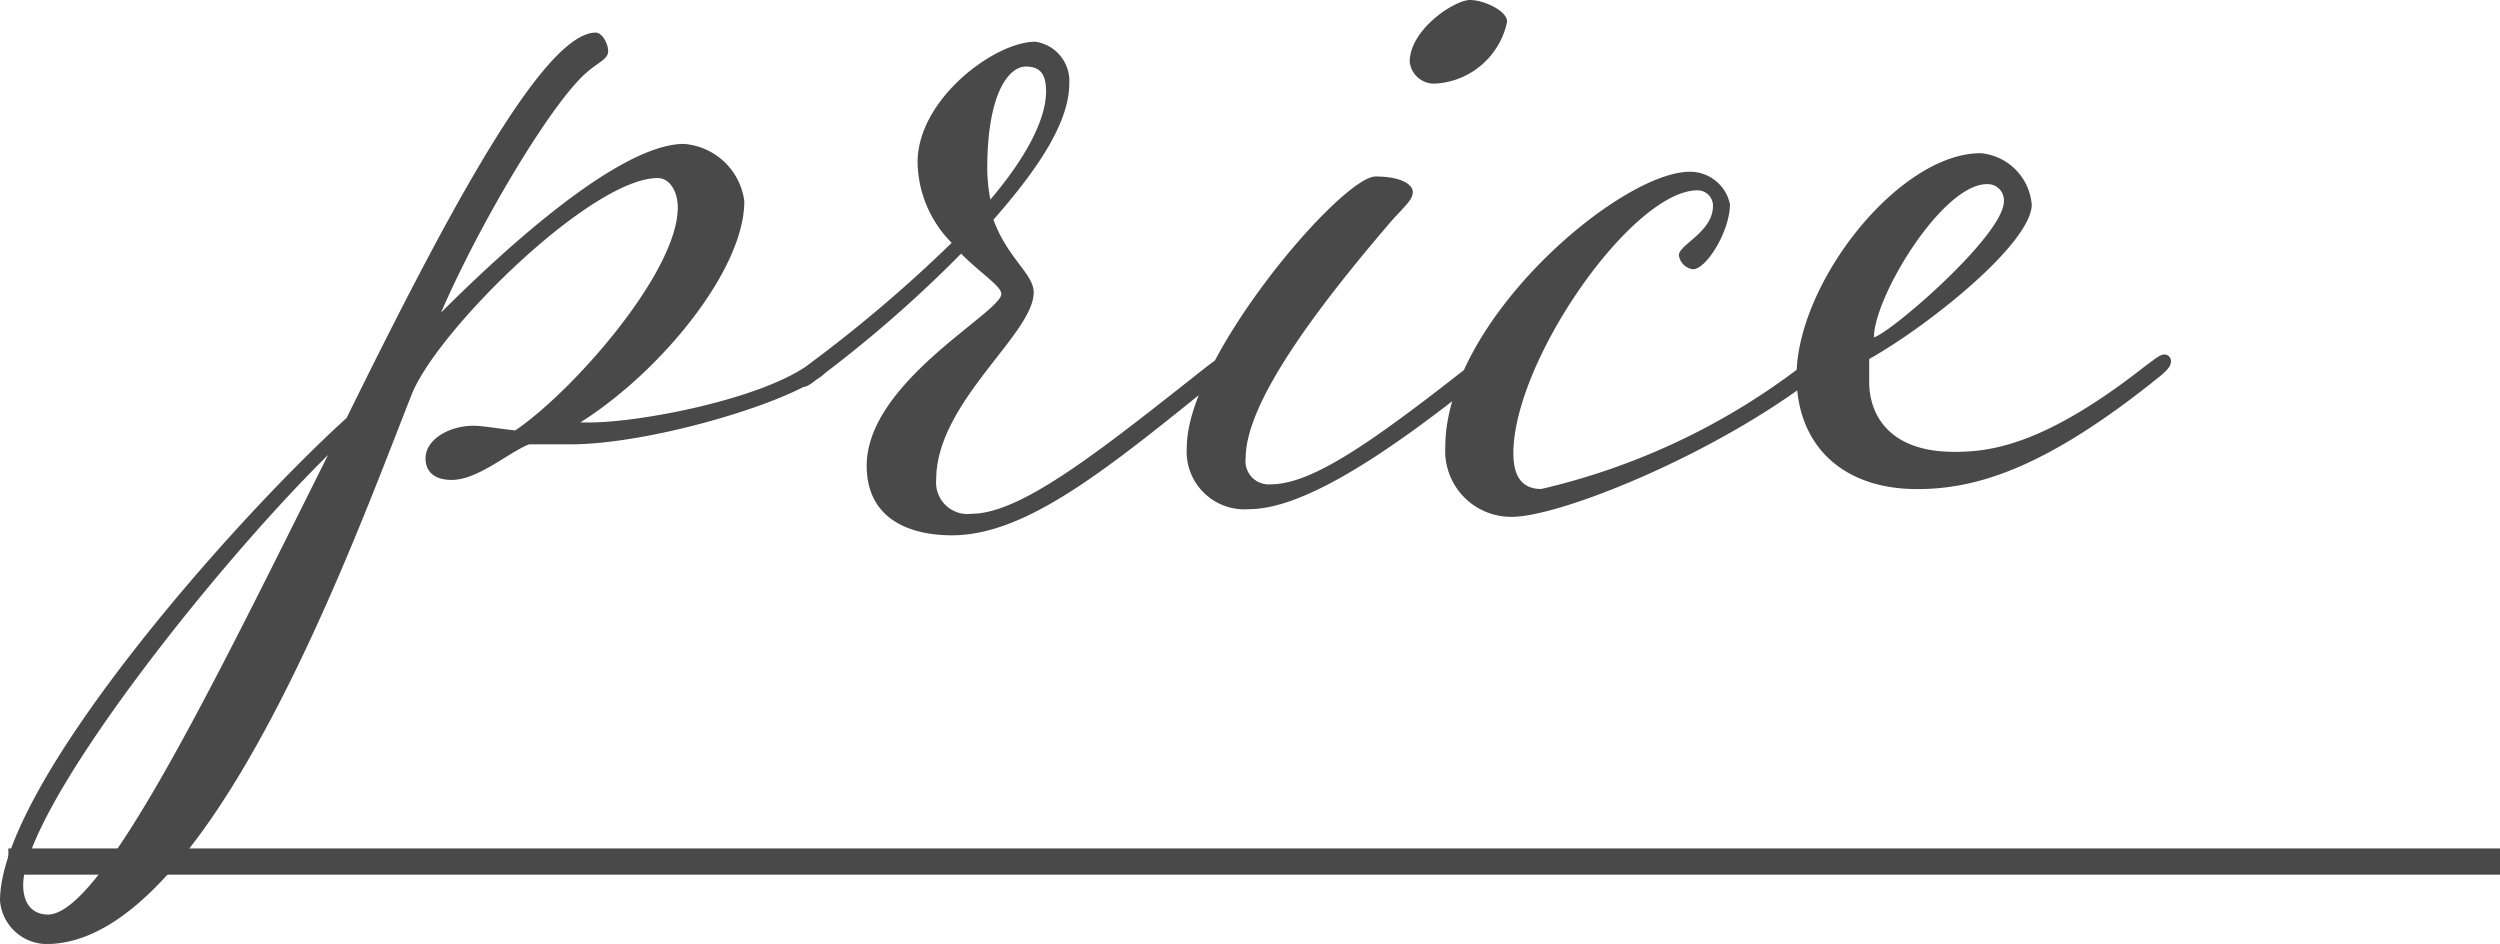
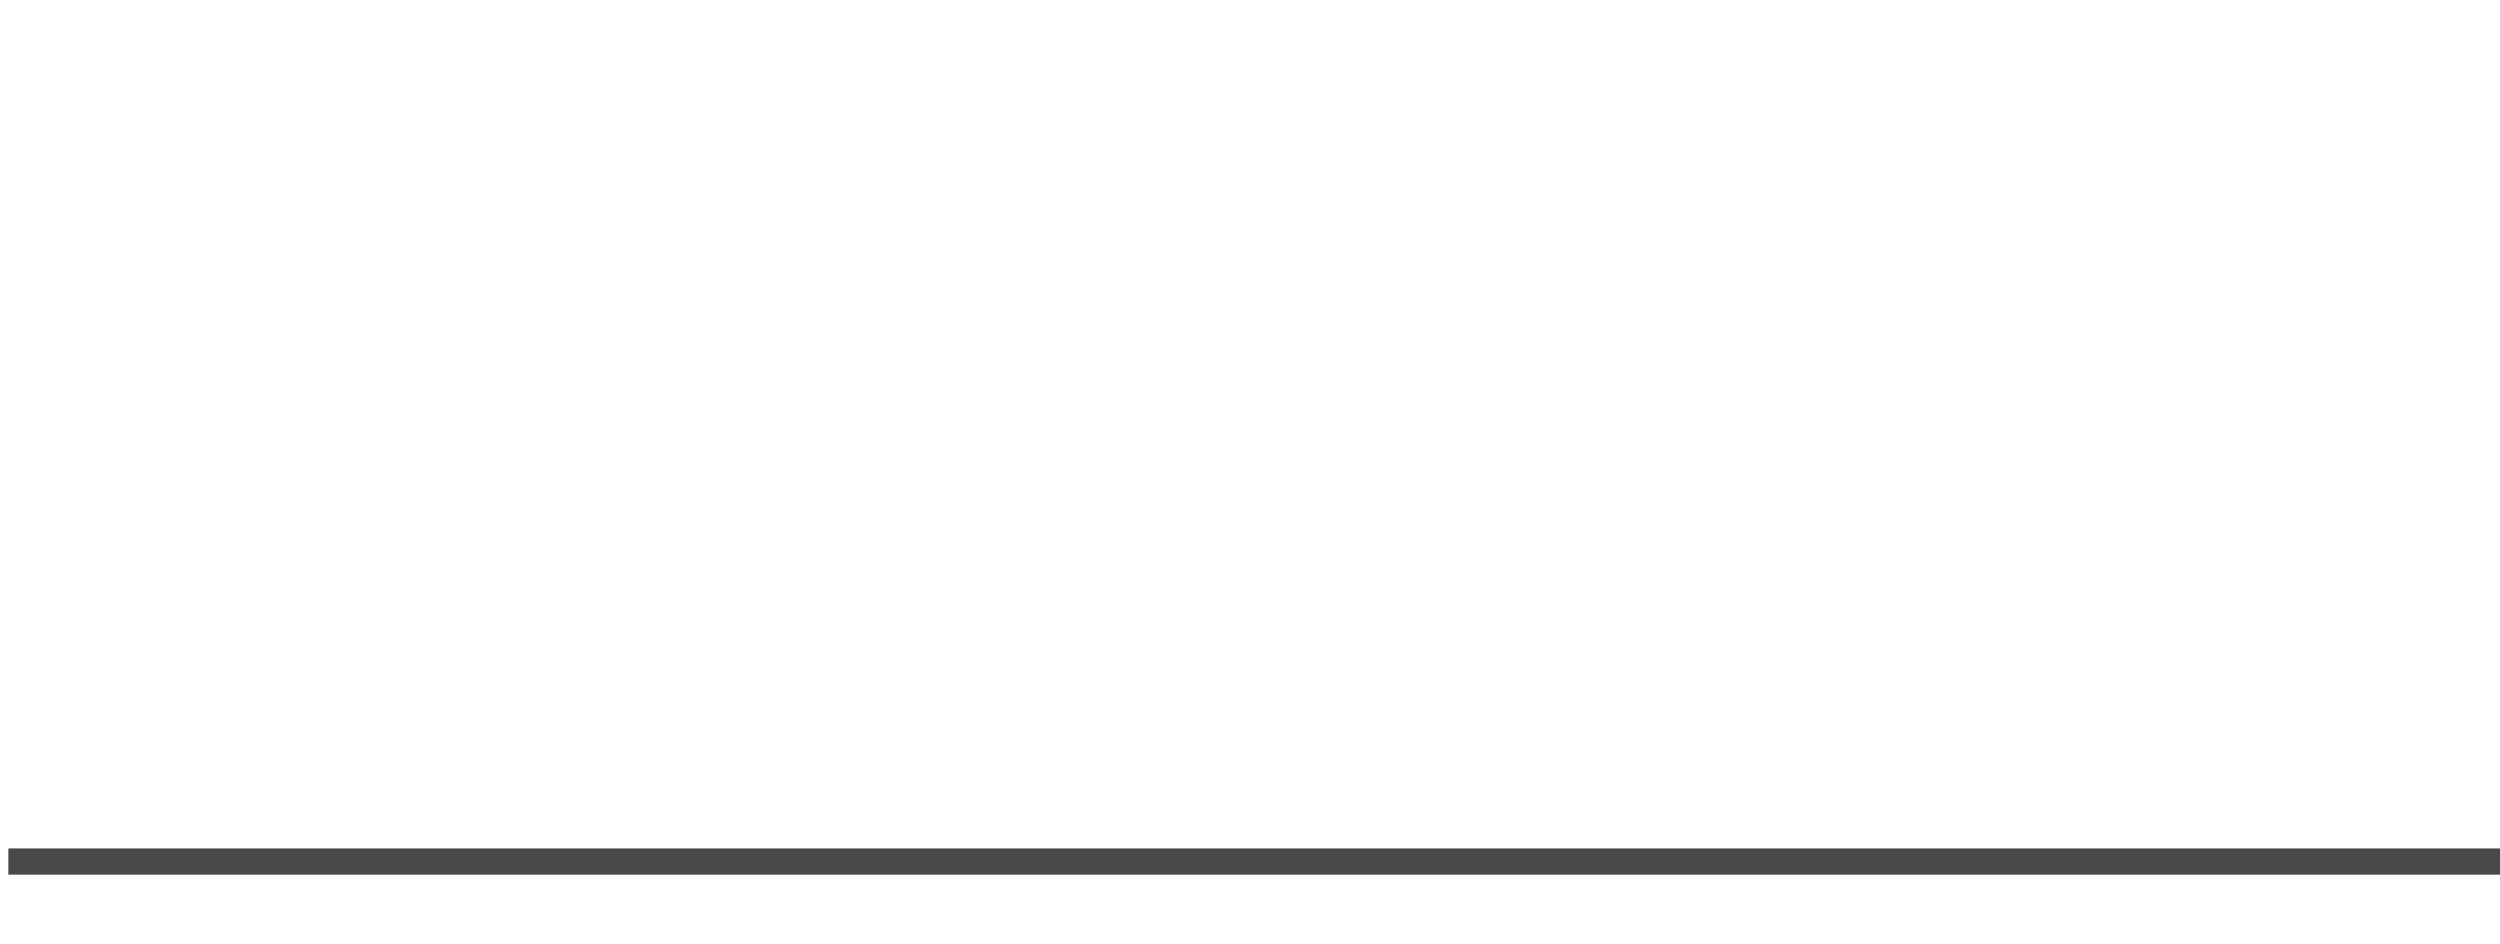
<svg xmlns="http://www.w3.org/2000/svg" width="95.319" height="35.989" viewBox="0 0 95.319 35.989">
  <g transform="translate(-913.181 -9756.651)">
-     <path d="M-25.34-2.242h-.354c3.009-1.888,6.254-5.782,6.254-8.437a2.517,2.517,0,0,0-2.3-2.183c-2.6,0-7.316,4.484-9.263,6.431,1.534-3.54,4.307-8.142,5.605-9.2.413-.354.767-.472.767-.767s-.236-.708-.472-.708c-2.006,0-5.723,7.021-9.5,14.691-4.484,4.071-13.216,14.042-13.216,18.408a1.8,1.8,0,0,0,1.77,1.652C-39.8,17.641-34.19,1.888-32.125-3.3c.944-2.419,6.844-8.26,9.381-8.26.472,0,.767.531.767,1.121,0,2.478-4.012,7.021-6.195,8.5-.59-.059-1.239-.177-1.593-.177-.944,0-1.829.531-1.829,1.239,0,.531.354.826,1,.826,1,0,2.183-1.062,2.95-1.357h1.593c2.891,0,8.024-1.475,9.558-2.6.354-.3.413-.413.413-.59a.254.254,0,0,0-.236-.236c-.177,0-.3.118-.708.413C-18.851-3.127-23.393-2.242-25.34-2.242ZM-45.991,16.52c-.59,0-.944-.413-.944-1.121,0-2.891,7.139-11.977,11.623-16.4C-39.618,7.611-43.925,16.52-45.991,16.52ZM-1.74-4.425c-3.894,3.068-7.08,5.664-9.027,5.664a1.2,1.2,0,0,1-1.357-1.3c0-2.95,3.717-5.546,3.717-7.139,0-.708-1-1.3-1.534-2.773,1.711-1.947,2.891-3.717,2.891-5.192a1.511,1.511,0,0,0-1.3-1.593c-1.534,0-4.484,2.183-4.484,4.6a4.458,4.458,0,0,0,1.3,3.068,53.071,53.071,0,0,1-5.487,4.661c-.354.3-.472.413-.472.531a.279.279,0,0,0,.3.3c.118,0,.236-.059.531-.3a48.281,48.281,0,0,0,5.487-4.779c.767.767,1.534,1.239,1.534,1.534,0,.708-5.133,3.363-5.133,6.549,0,2.124,1.77,2.655,3.245,2.655,2.891,0,6.018-2.6,10.325-6.077.354-.3.413-.413.413-.59a.254.254,0,0,0-.236-.236C-1.209-4.838-1.327-4.72-1.74-4.425Zm-8.437-7.493c0-2.891.826-3.894,1.475-3.894.59,0,.767.354.767.944,0,1.121-.826,2.6-2.124,4.13A6.634,6.634,0,0,1-10.177-11.918ZM8.23-18.349c-.59,0-2.3,1.121-2.3,2.36a.934.934,0,0,0,1,.826,2.968,2.968,0,0,0,2.714-2.36C9.646-17.936,8.761-18.349,8.23-18.349ZM.619.118a.886.886,0,0,1-.944-1c0-2.124,2.714-5.723,5.546-9.027.531-.59.826-.826.826-1.121s-.472-.59-1.416-.59c-1.3,0-7.2,6.9-7.2,10.325a2.2,2.2,0,0,0,2.36,2.36c1.829,0,4.661-1.593,8.968-5.074.354-.3.413-.413.413-.59a.254.254,0,0,0-.236-.236c-.177,0-.3.118-.708.413C4.336-1.357,2.153.118.619.118ZM10.944.295c-.767,0-1.062-.531-1.062-1.357,0-3.54,4.543-10.03,7.021-10.03a.587.587,0,0,1,.59.59c0,1-1.3,1.475-1.3,1.888a.623.623,0,0,0,.531.531c.531,0,1.416-1.475,1.416-2.478A1.553,1.553,0,0,0,16.608-11.8c-2.655,0-9.322,5.664-9.322,10.5A2.512,2.512,0,0,0,9.823,1.357c1.829,0,7.729-2.36,11.623-5.369.354-.3.413-.413.413-.59a.254.254,0,0,0-.236-.236c-.177,0-.3.118-.708.413A25.955,25.955,0,0,1,10.944.295Zm18.7-10.856A2.143,2.143,0,0,0,27.7-12.508c-3.127,0-7.021,4.956-7.021,8.5,0,2.6,1.711,4.307,4.6,4.307,2.3,0,4.956-.826,9.263-4.307.354-.3.413-.413.413-.59a.254.254,0,0,0-.236-.236c-.177,0-.3.118-.708.413-3.894,3.068-5.959,3.3-7.316,3.3-2.6,0-3.245-1.534-3.245-2.655v-.885C25.754-5.959,29.648-9.086,29.648-10.561ZM23.63-5.487c0-1.534,2.6-5.841,4.307-5.841a.619.619,0,0,1,.649.649C28.586-9.381,24.278-5.664,23.63-5.487Z" transform="translate(961 9775)" fill="#494949" />
    <path d="M95,.5H0v-1H95Z" transform="translate(913.5 9789.5)" fill="#494949" />
  </g>
</svg>